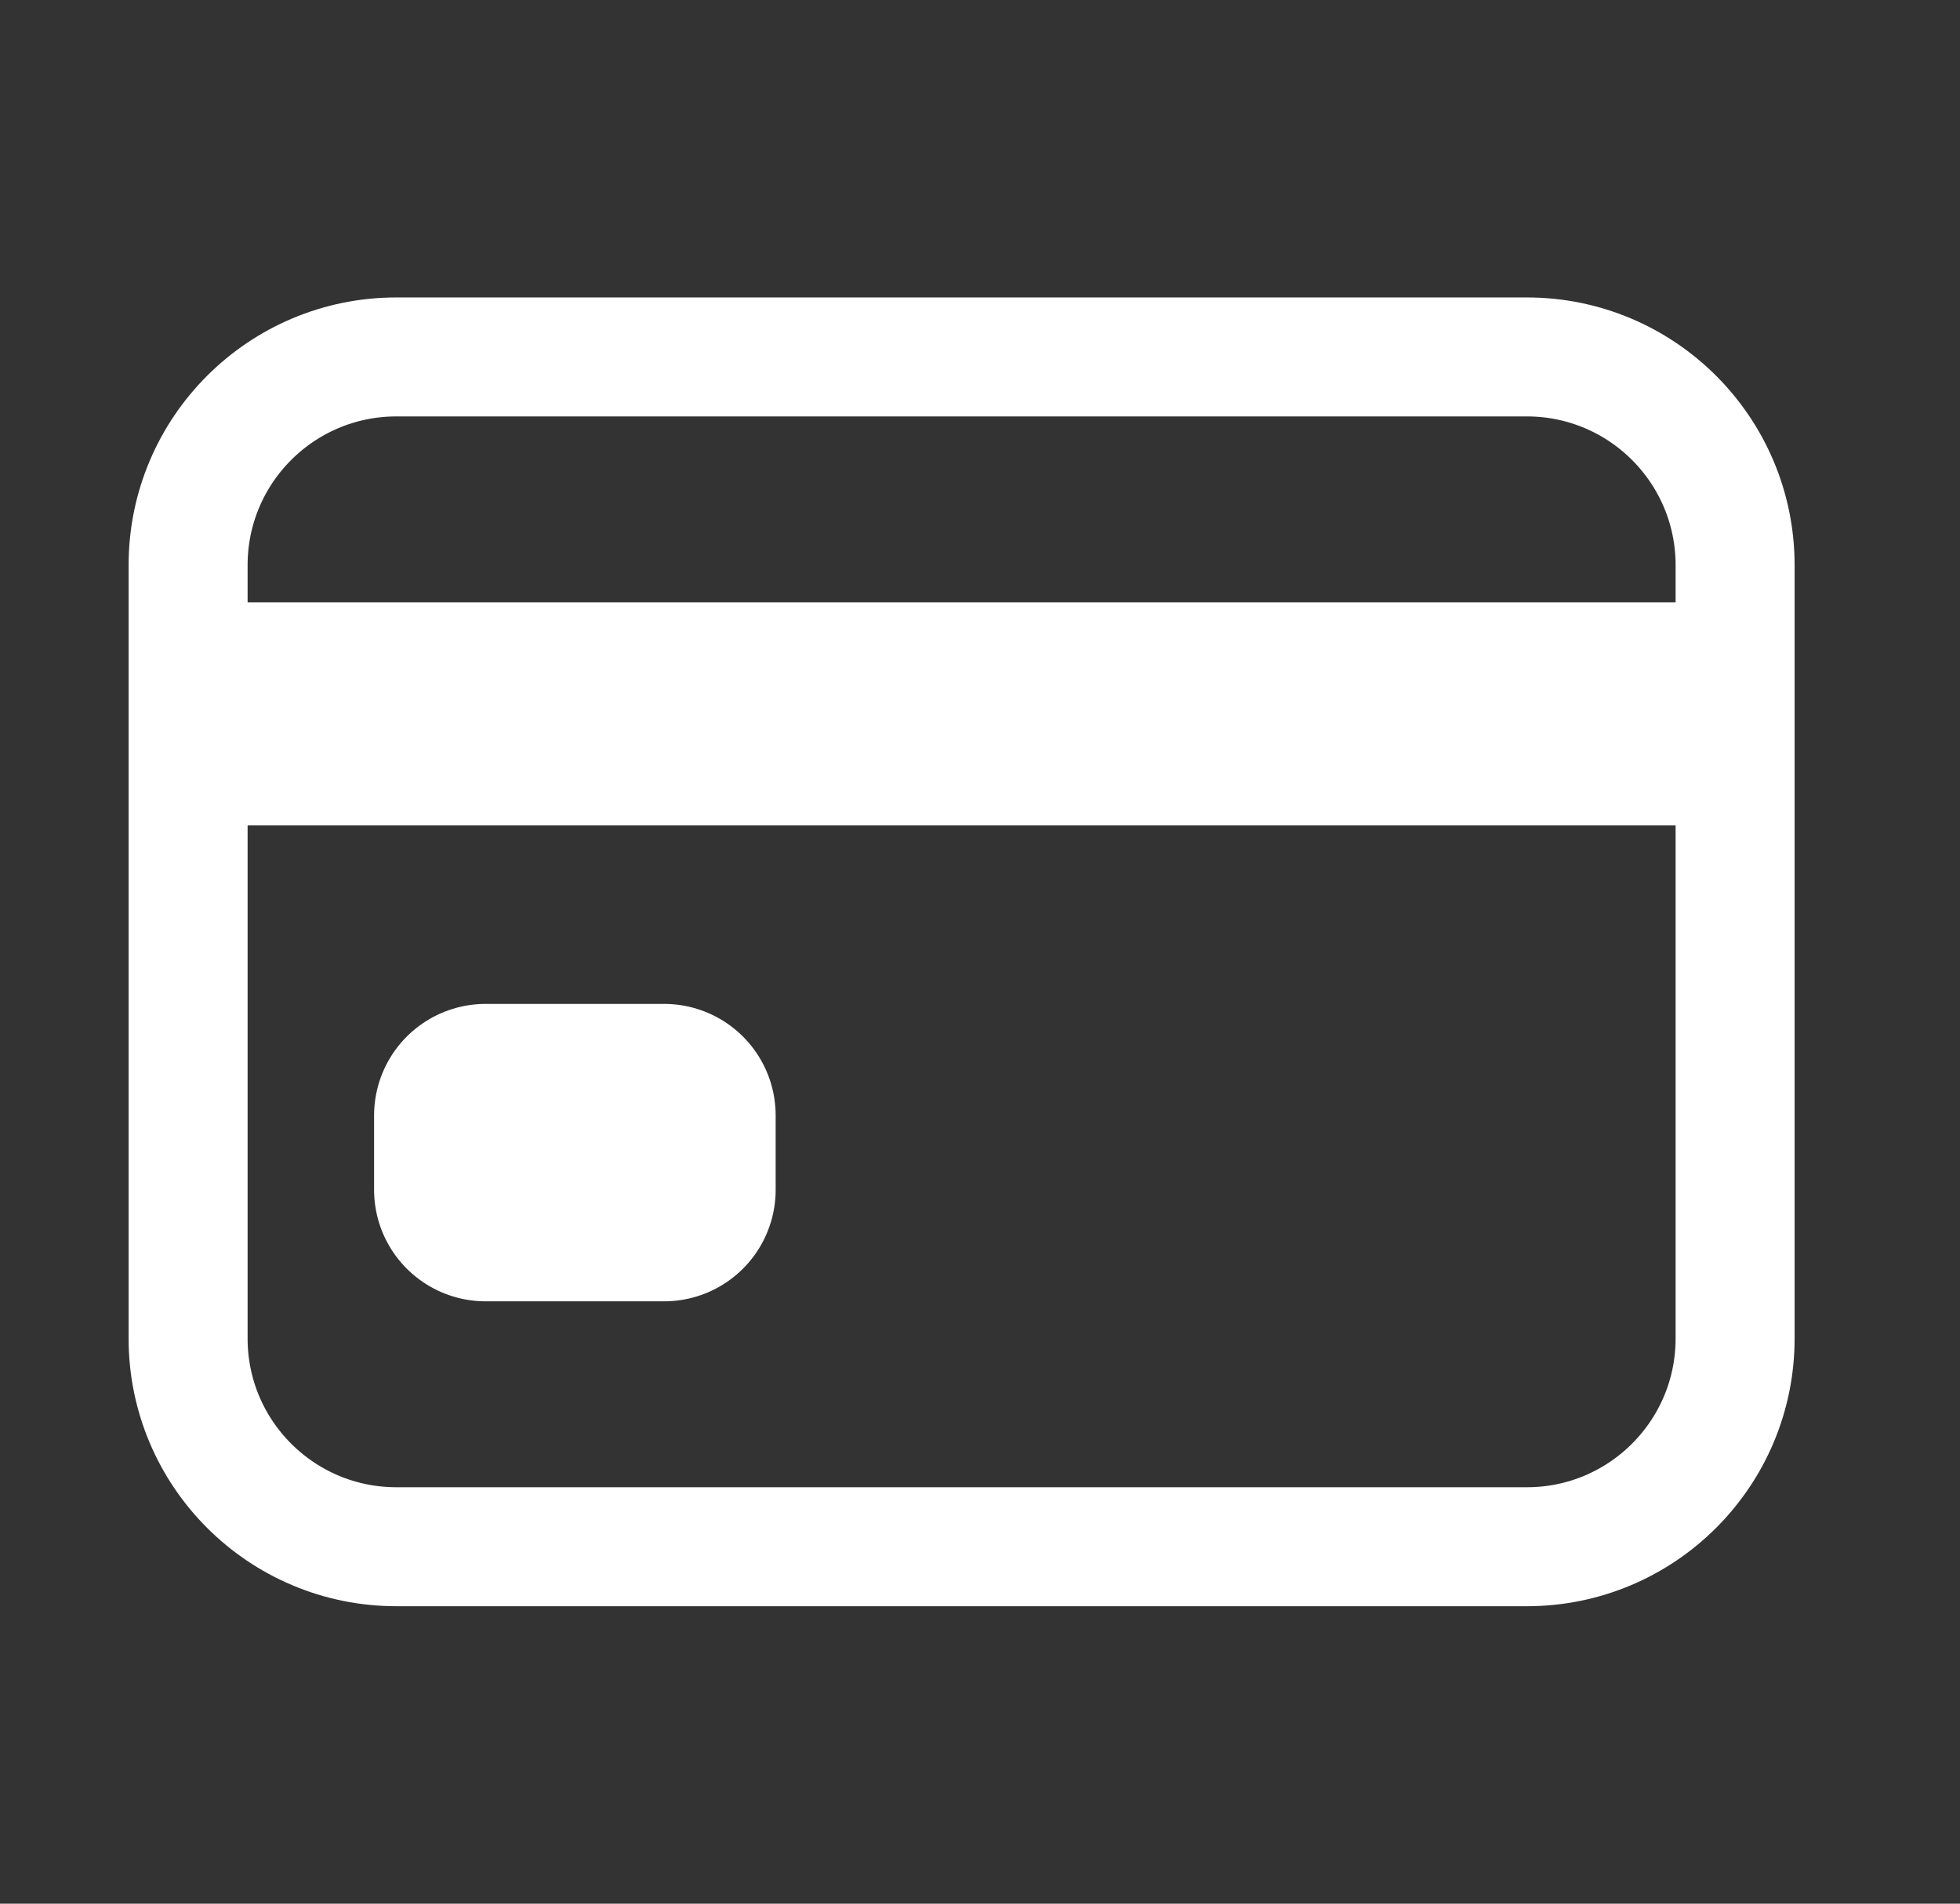
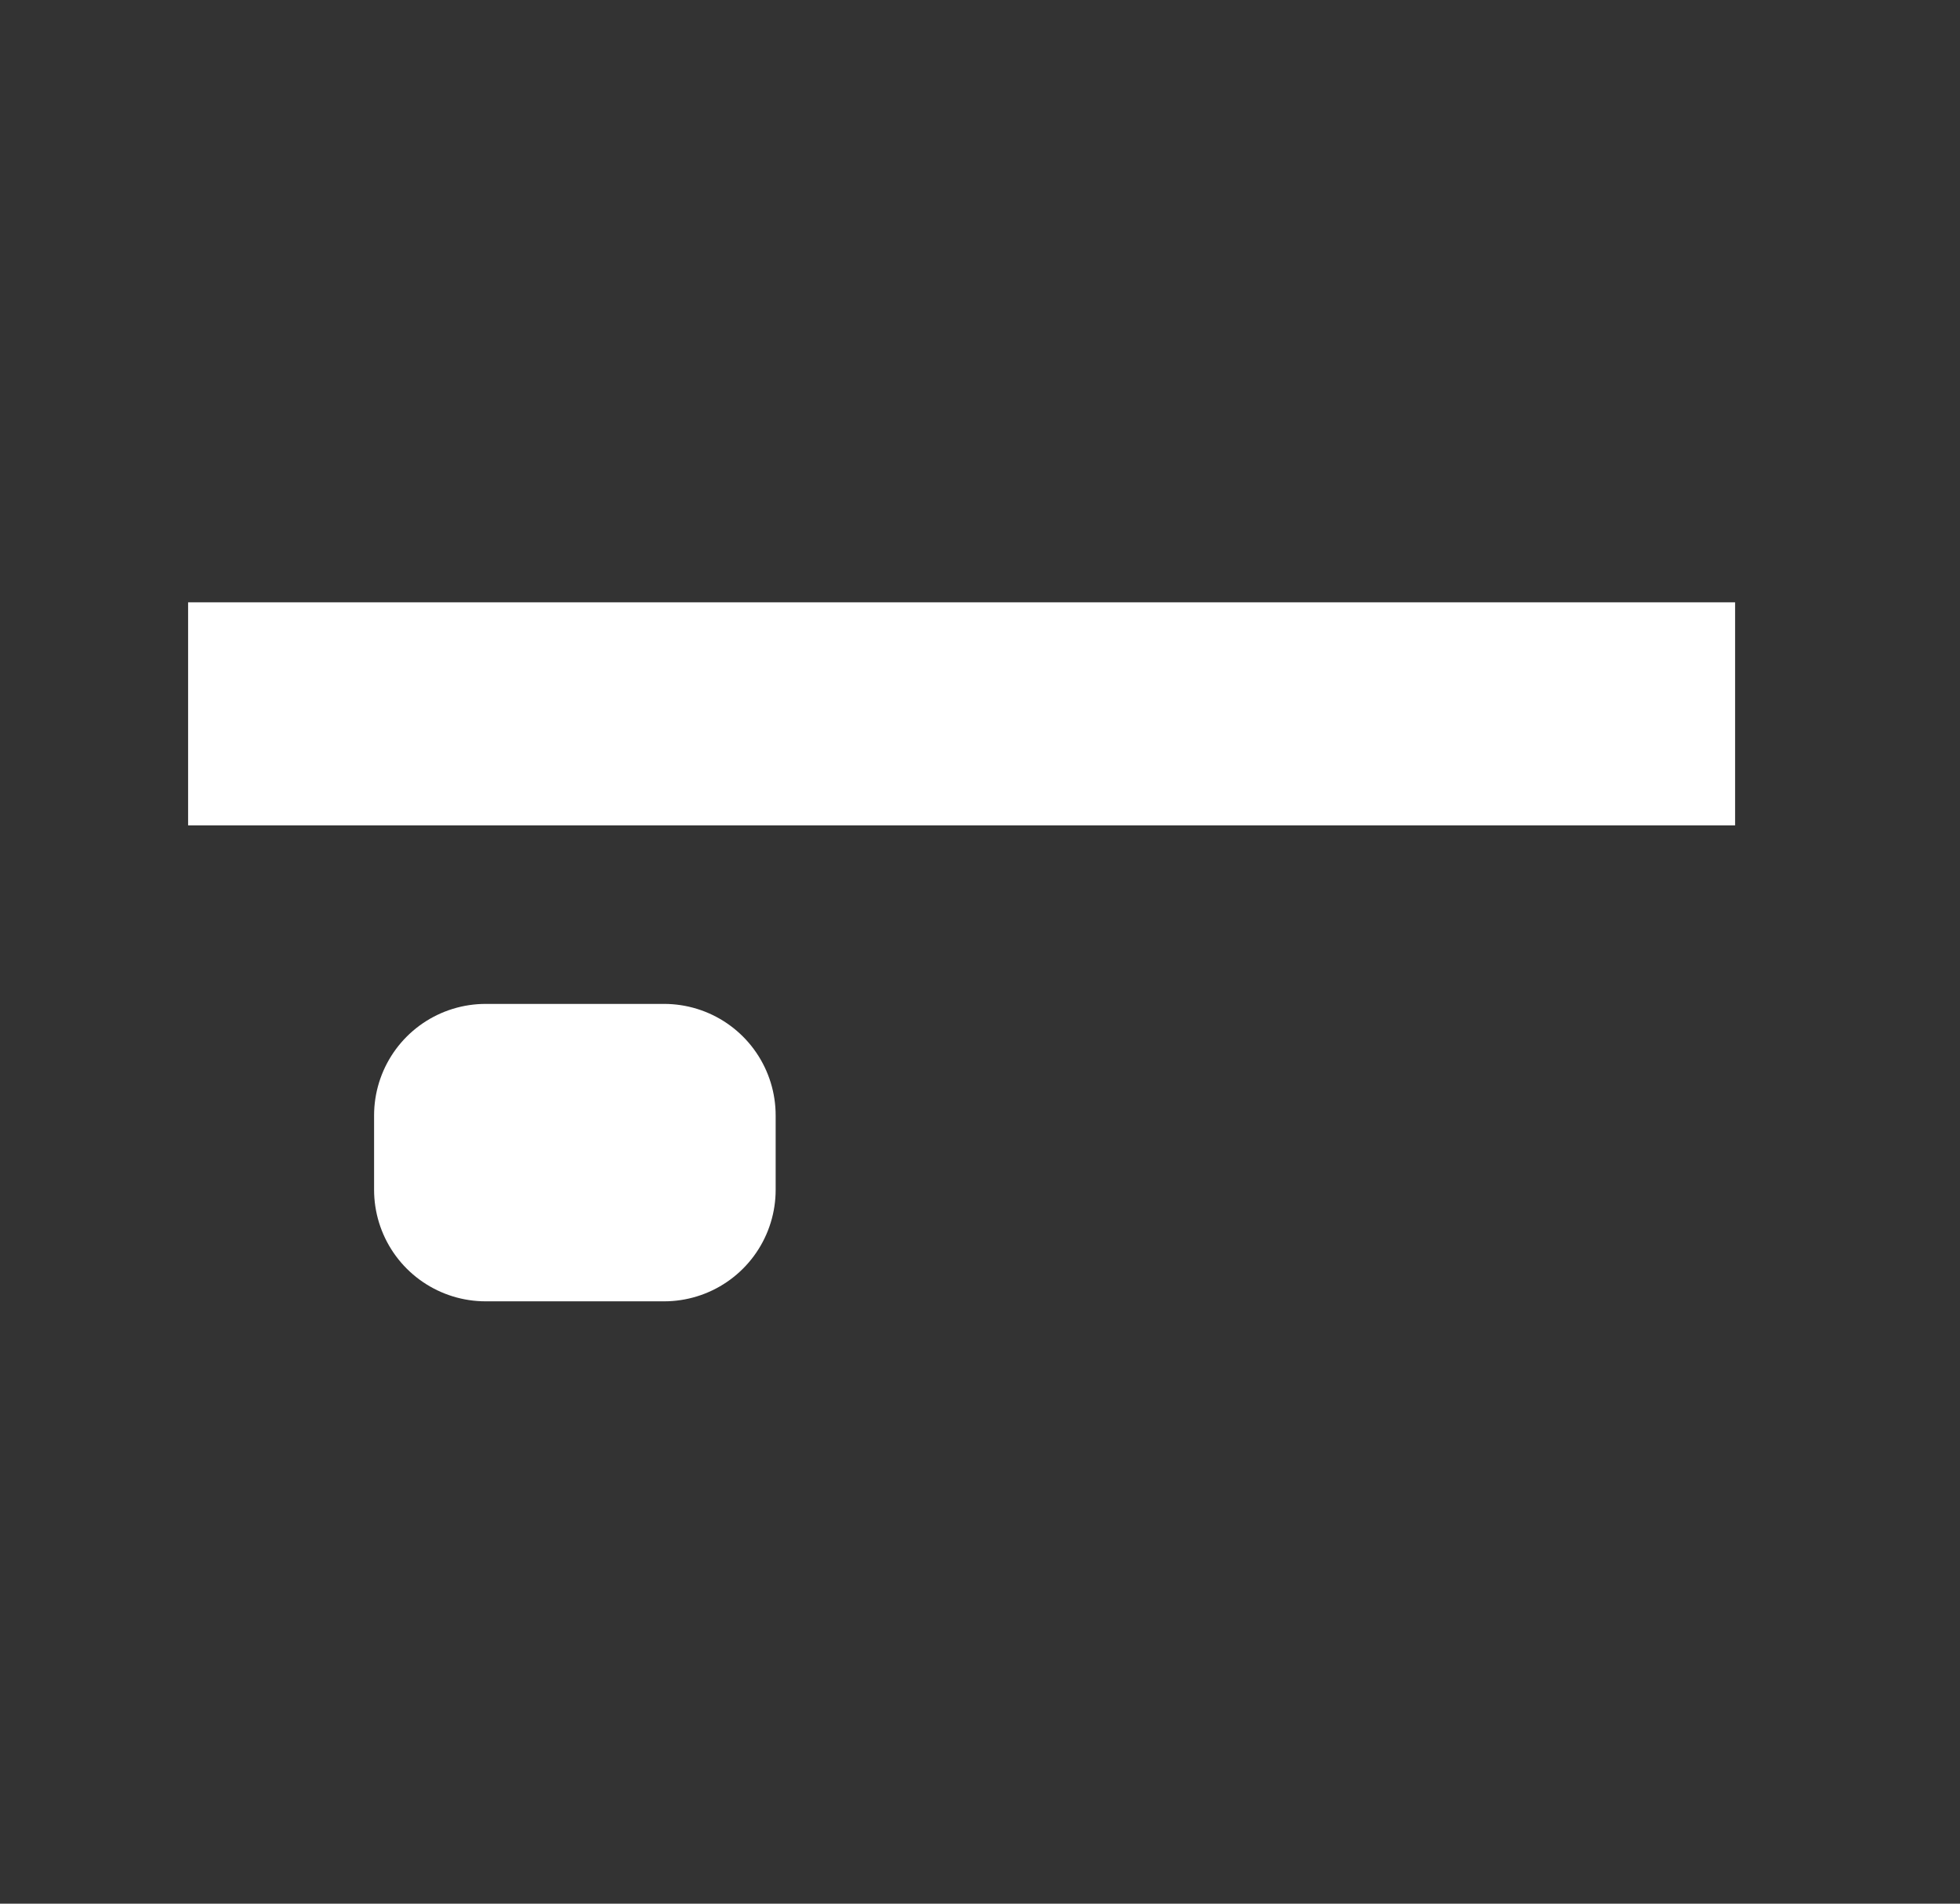
<svg xmlns="http://www.w3.org/2000/svg" width="35" height="34" viewBox="0 0 35 34" fill="none">
  <rect x="0" y="0" width="35" height="34" fill="#333333" stroke="none" />
-   <path d="M27.266 6.375H7.078C5.024 6.375 3.359 8.04 3.359 10.094V23.906C3.359 25.96 5.024 27.625 7.078 27.625H27.266C29.319 27.625 30.984 25.96 30.984 23.906V10.094C30.984 8.04 29.319 6.375 27.266 6.375Z" stroke="white" stroke-width="2.125" stroke-linecap="round" stroke-linejoin="round" />
  <path d="M3.359 12.75H30.984M8.672 19.922H11.859V21.25H8.672V19.922Z" stroke="white" stroke-width="3.984" stroke-linejoin="round" />
</svg>